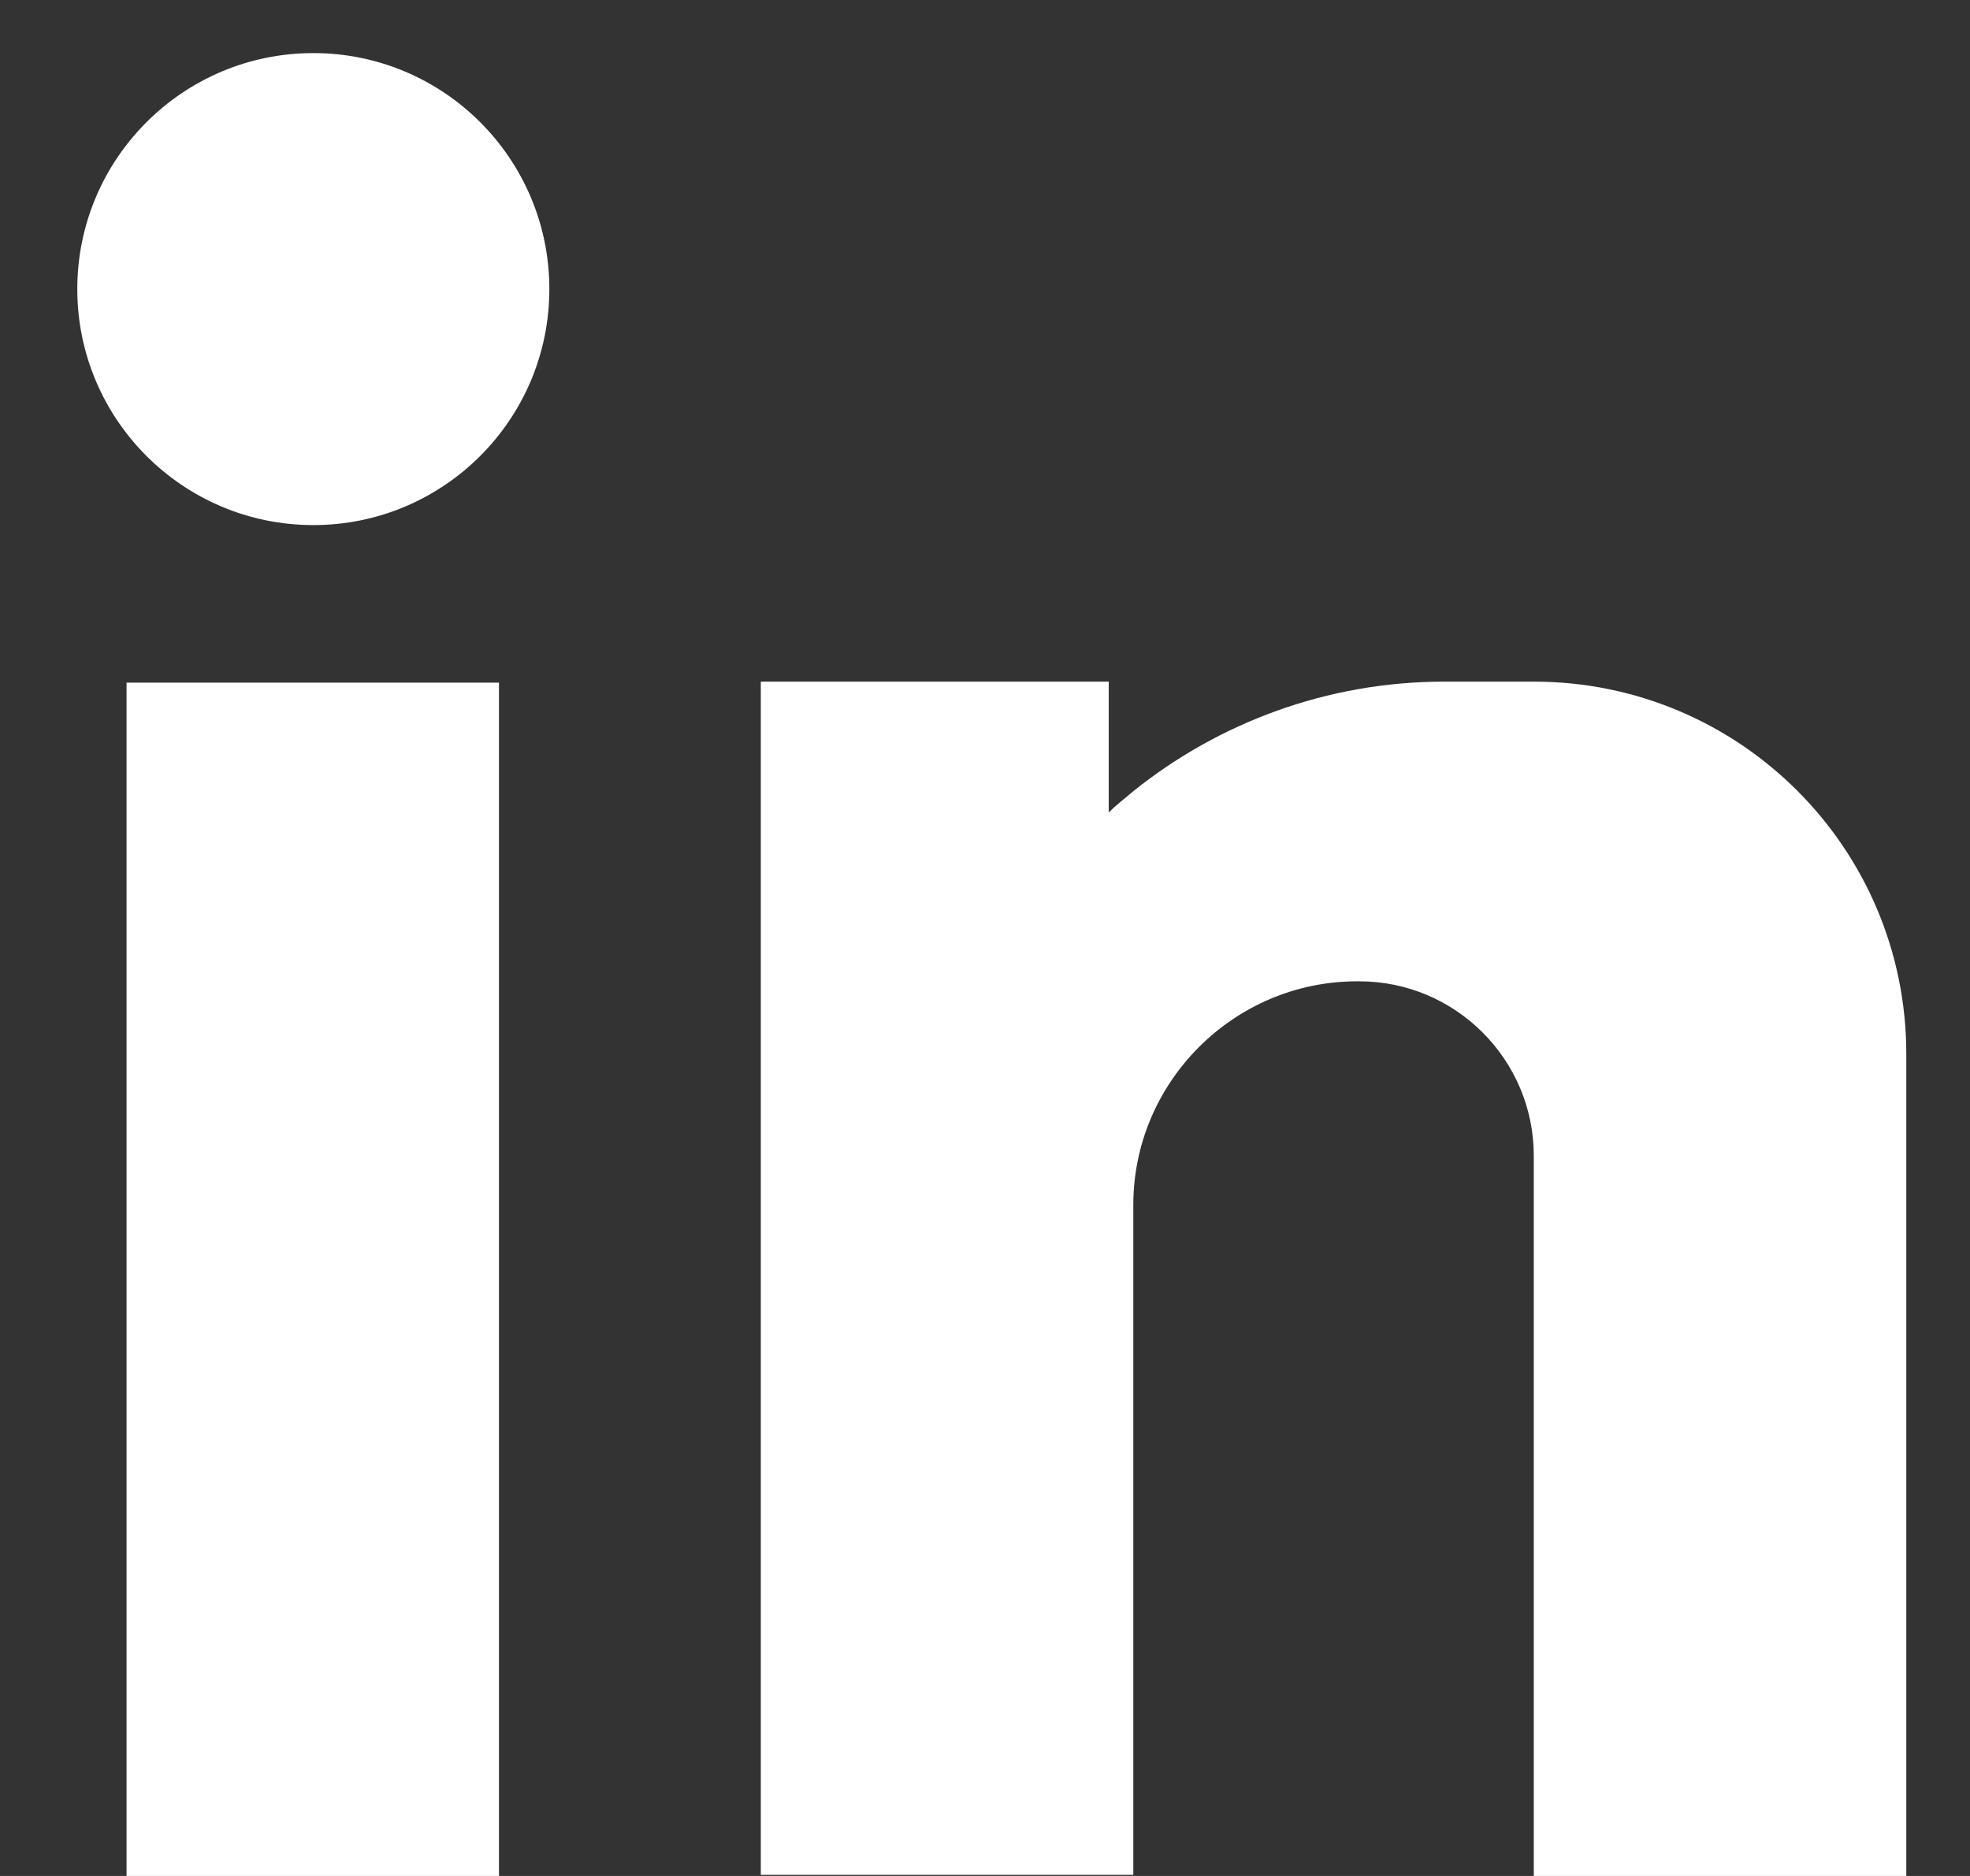
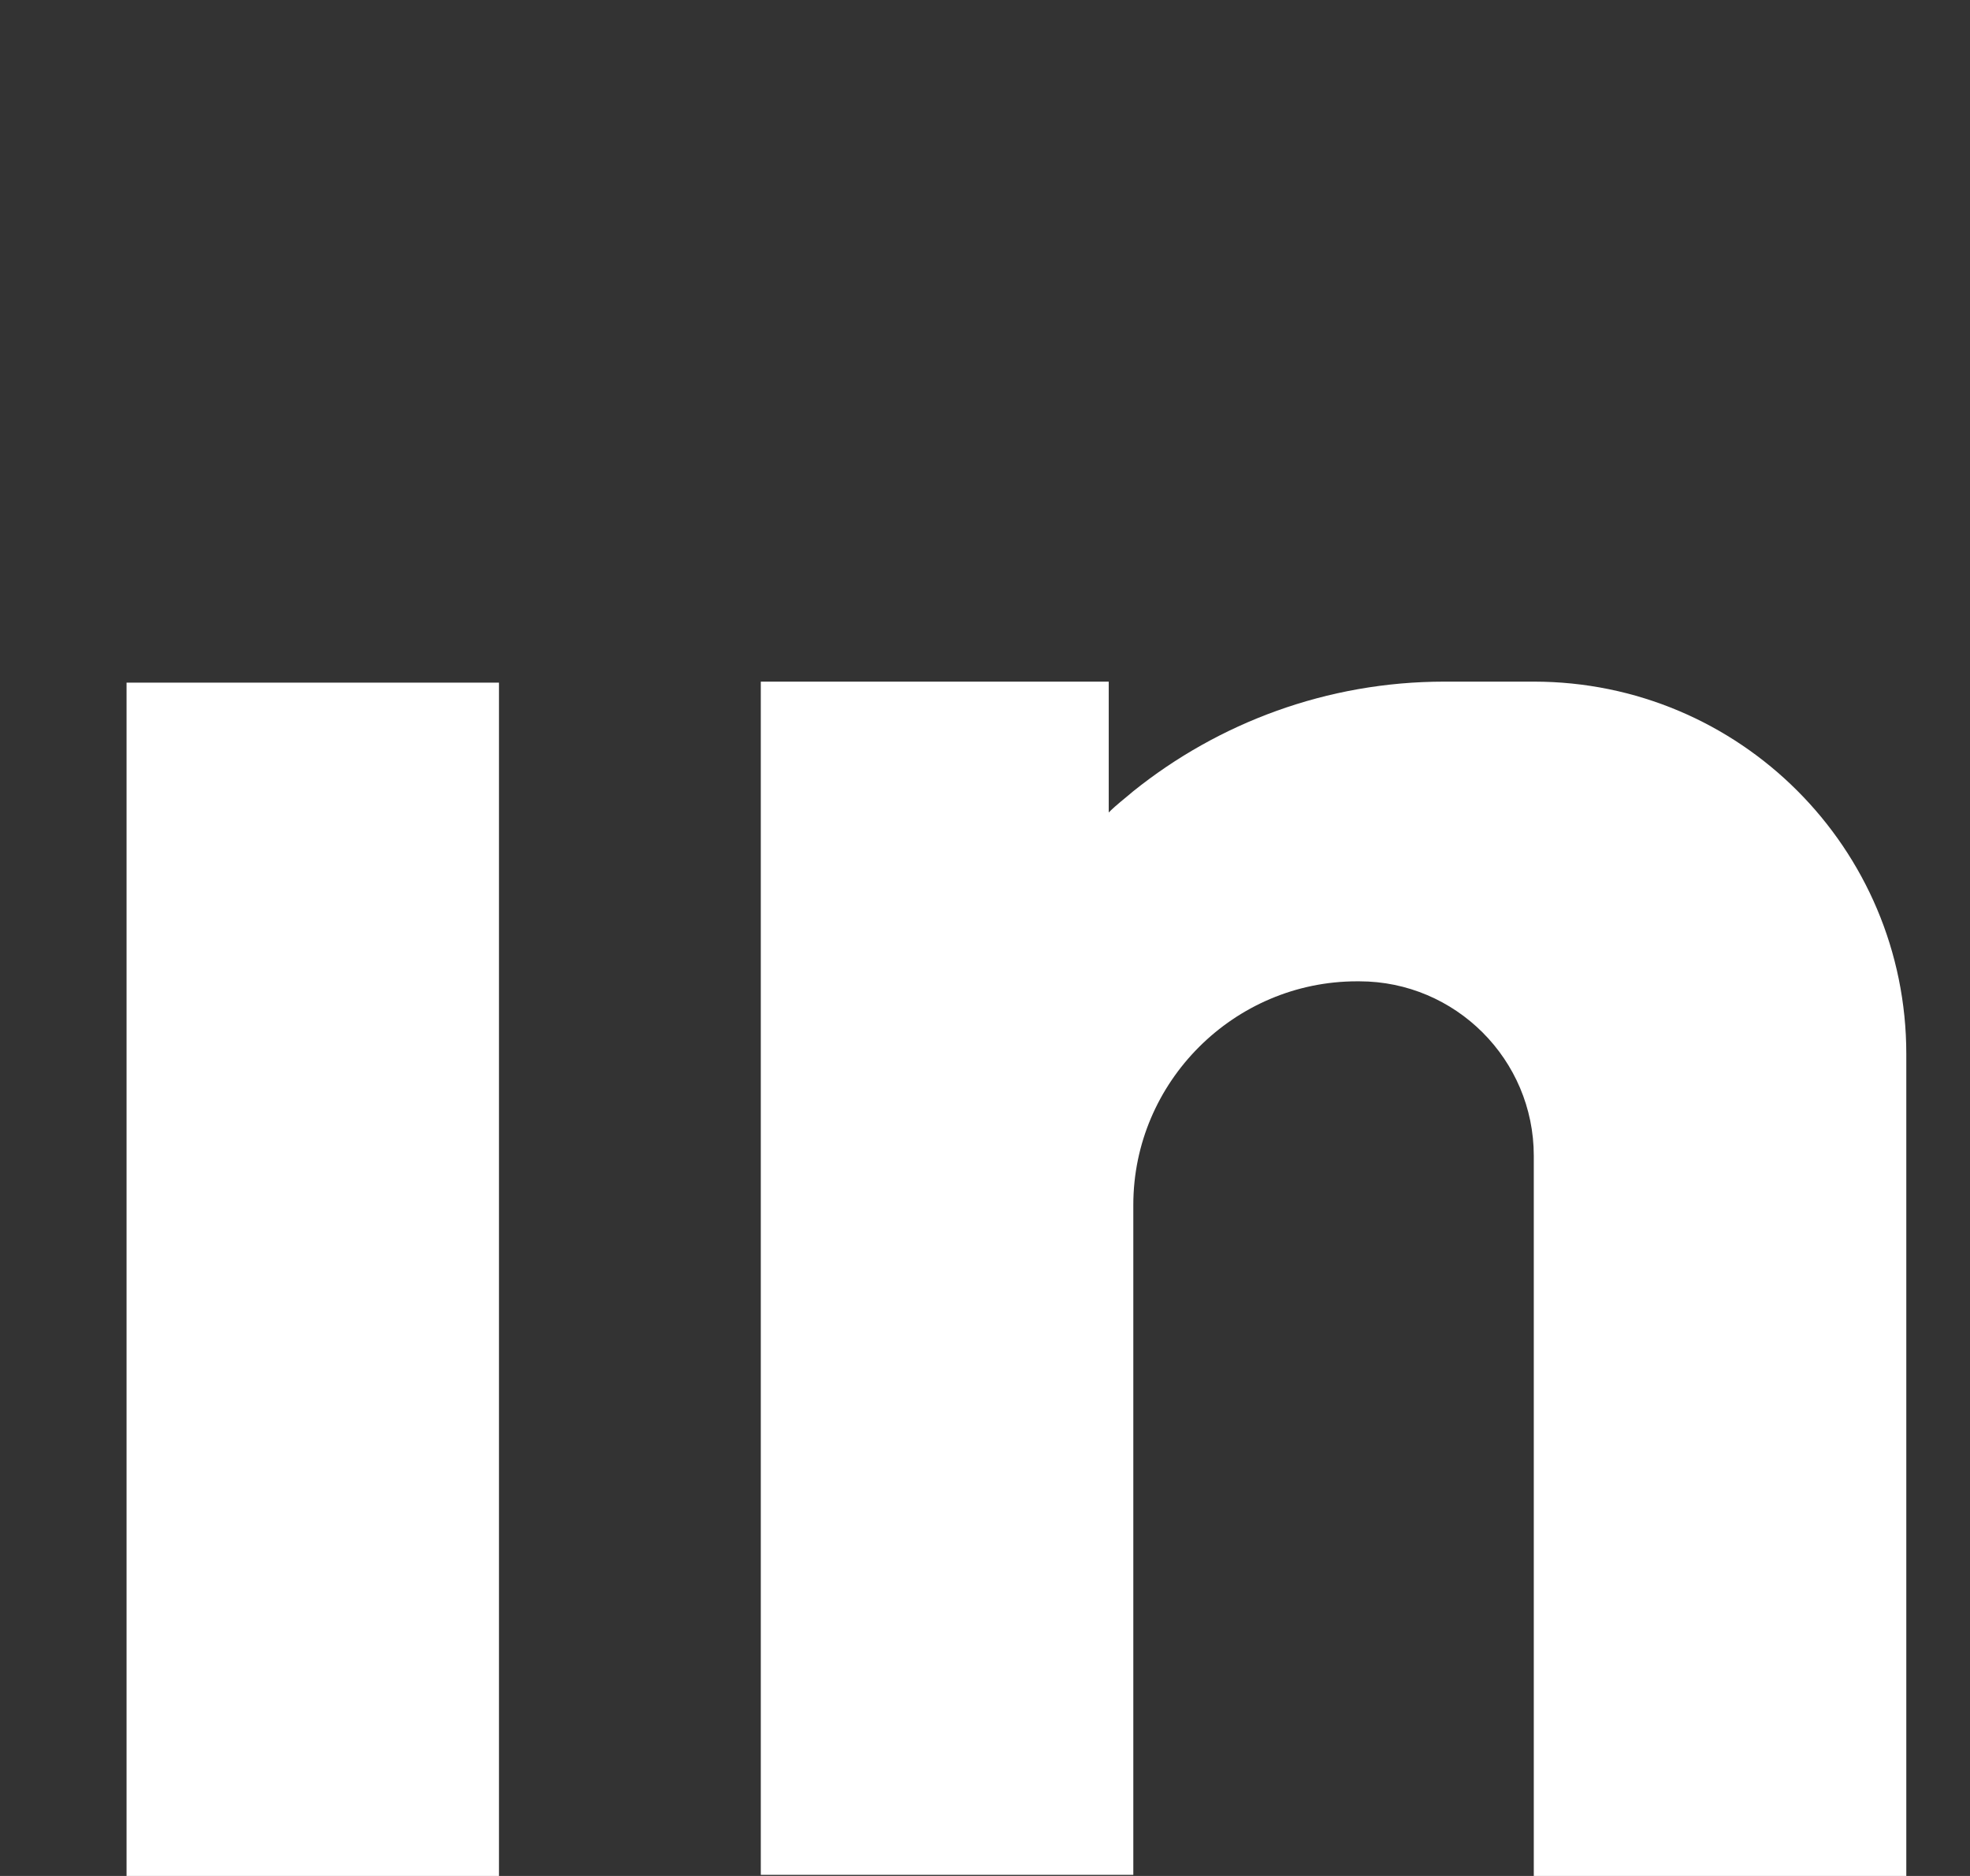
<svg xmlns="http://www.w3.org/2000/svg" width="21" height="20" viewBox="0 0 21 20" fill="none">
  <rect x="0" y="0" width="21" height="20" fill="#333333" stroke="none" />
  <path d="M20.321 11.249V20H16.35V12.322C16.35 11.296 15.515 10.462 14.49 10.462H14.466C13.154 10.462 12.081 11.535 12.081 12.846V19.988H8.11V7.267H11.819V8.662C11.902 8.578 11.998 8.507 12.081 8.435C12.987 7.708 14.144 7.267 15.396 7.267H16.35C18.544 7.267 20.321 9.043 20.321 11.237V11.249Z" fill="white" />
  <path d="M5.319 7.278H1.349V20H5.319V7.278Z" fill="white" />
-   <path d="M3.34 5.598C4.73 5.598 5.856 4.471 5.856 3.082C5.856 1.693 4.73 0.566 3.34 0.566C1.951 0.566 0.824 1.693 0.824 3.082C0.824 4.471 1.951 5.598 3.34 5.598Z" fill="white" />
</svg>